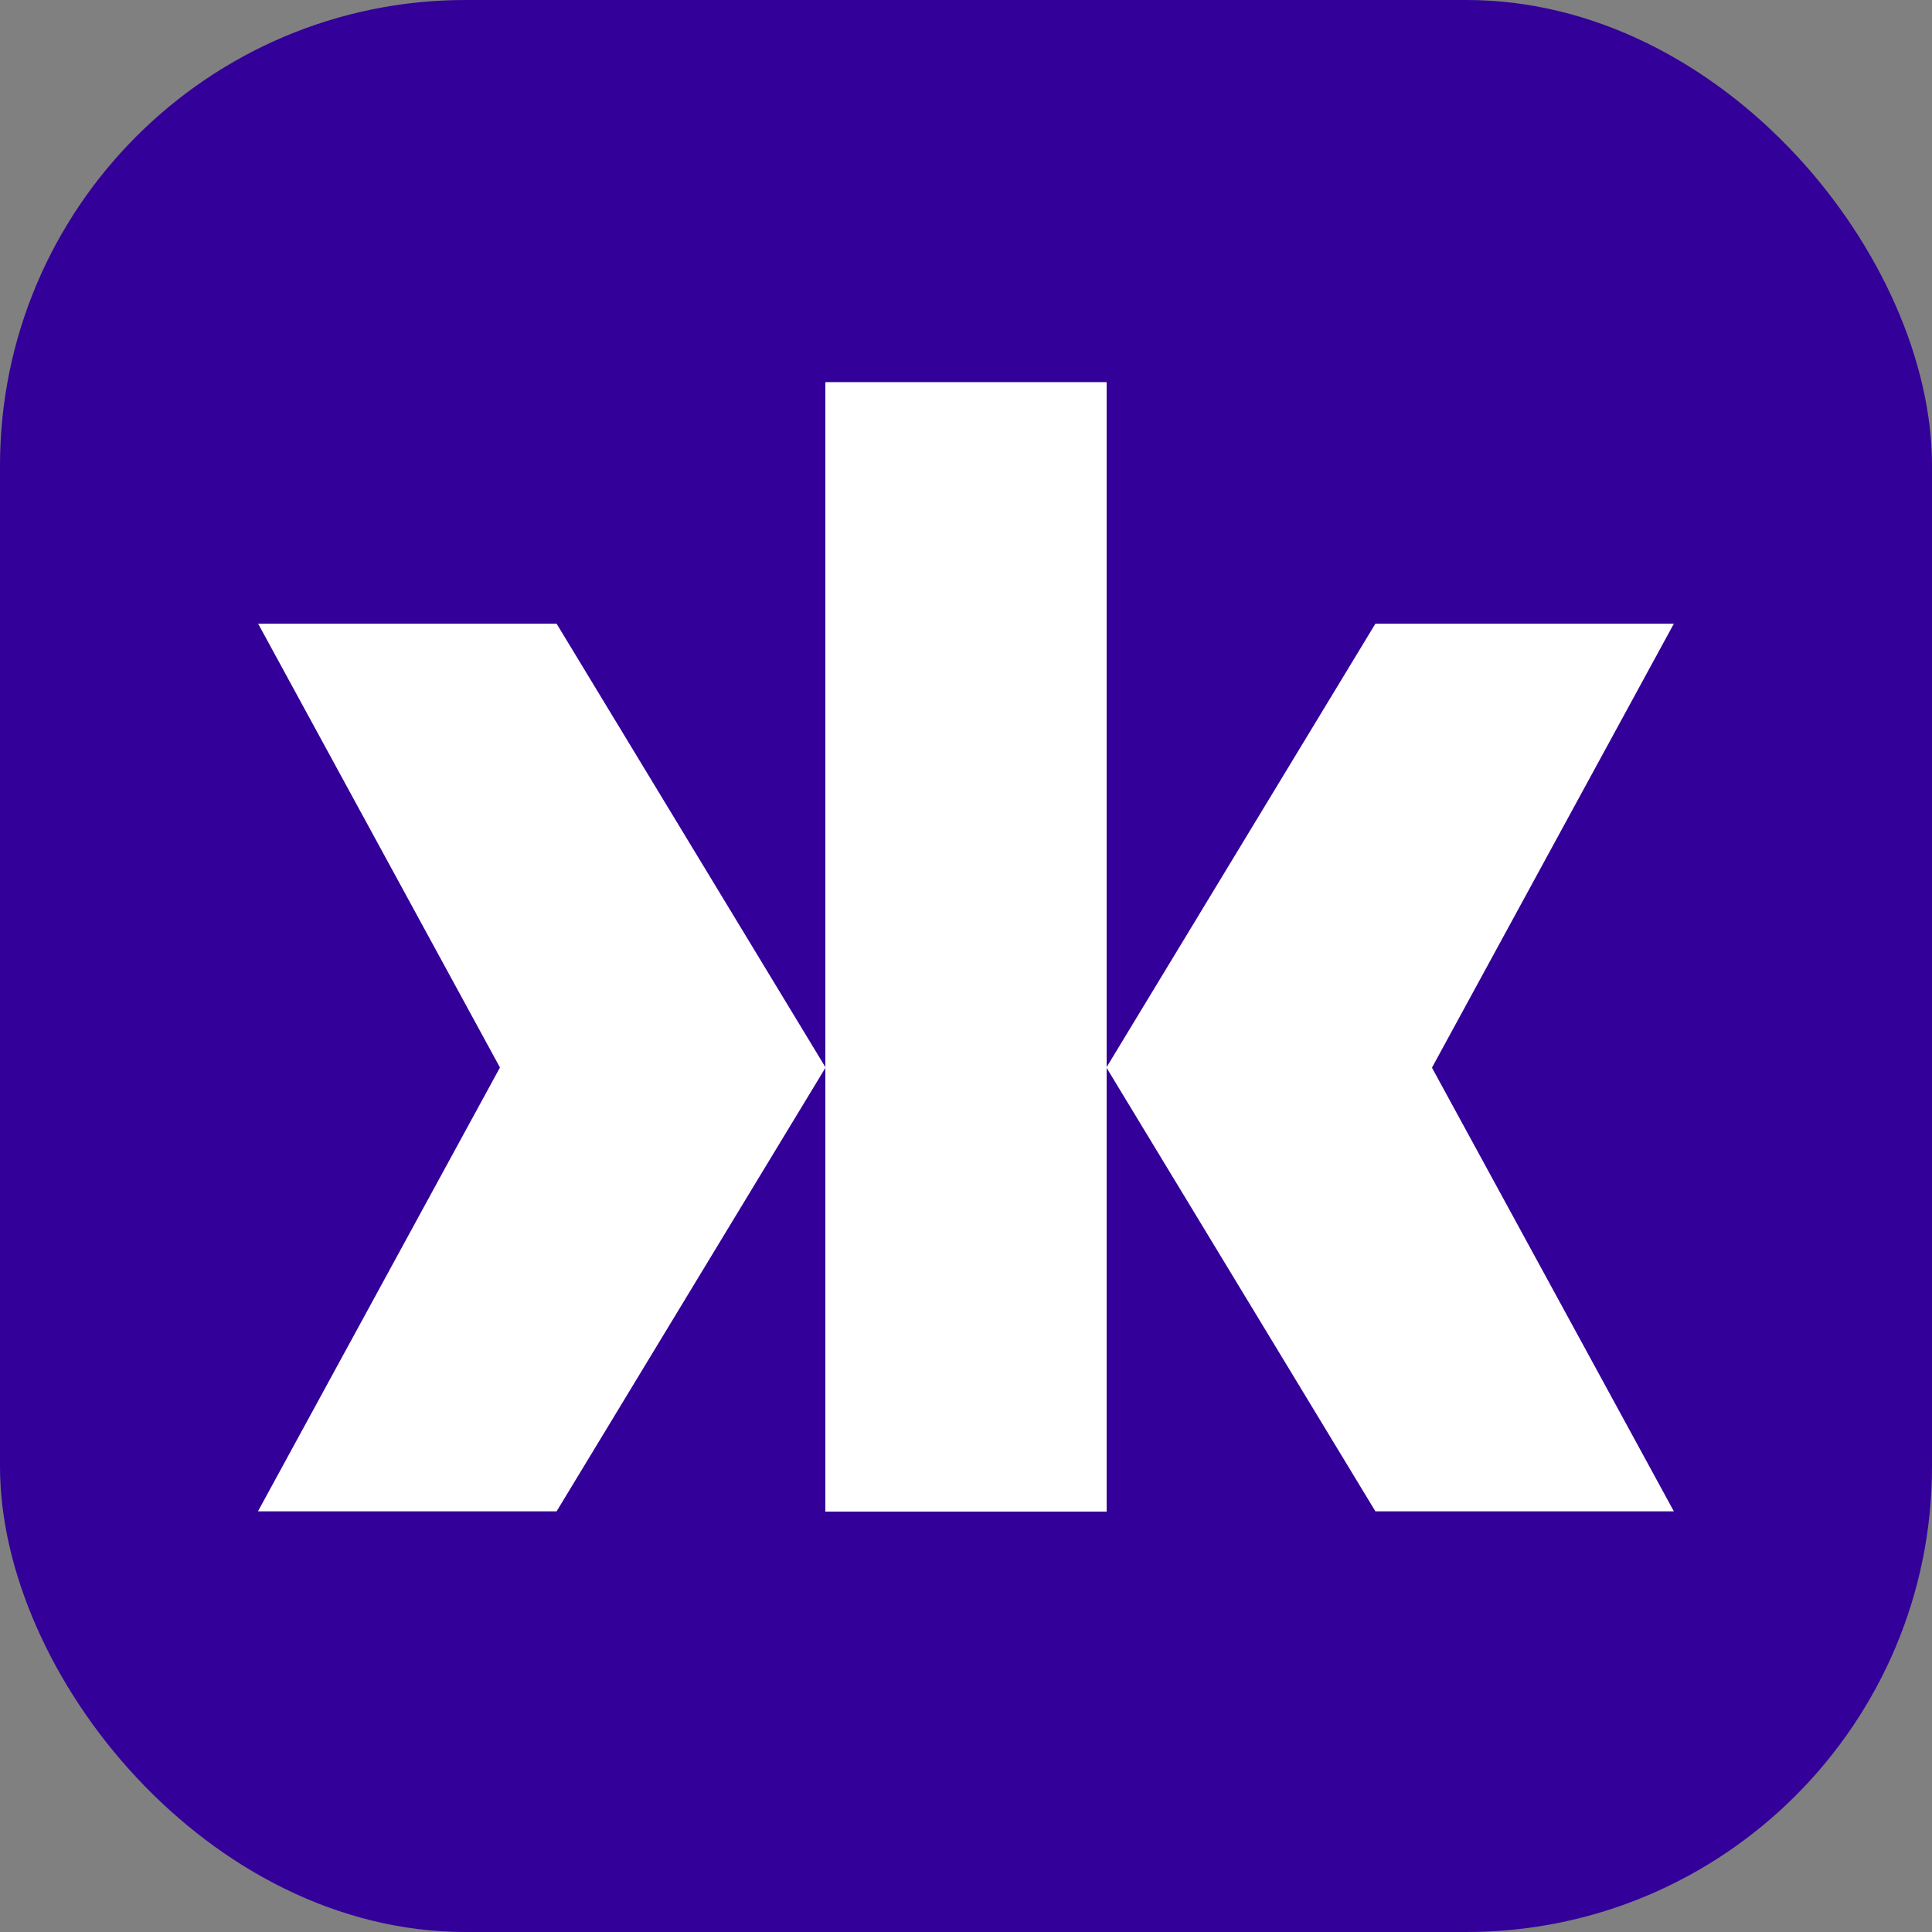
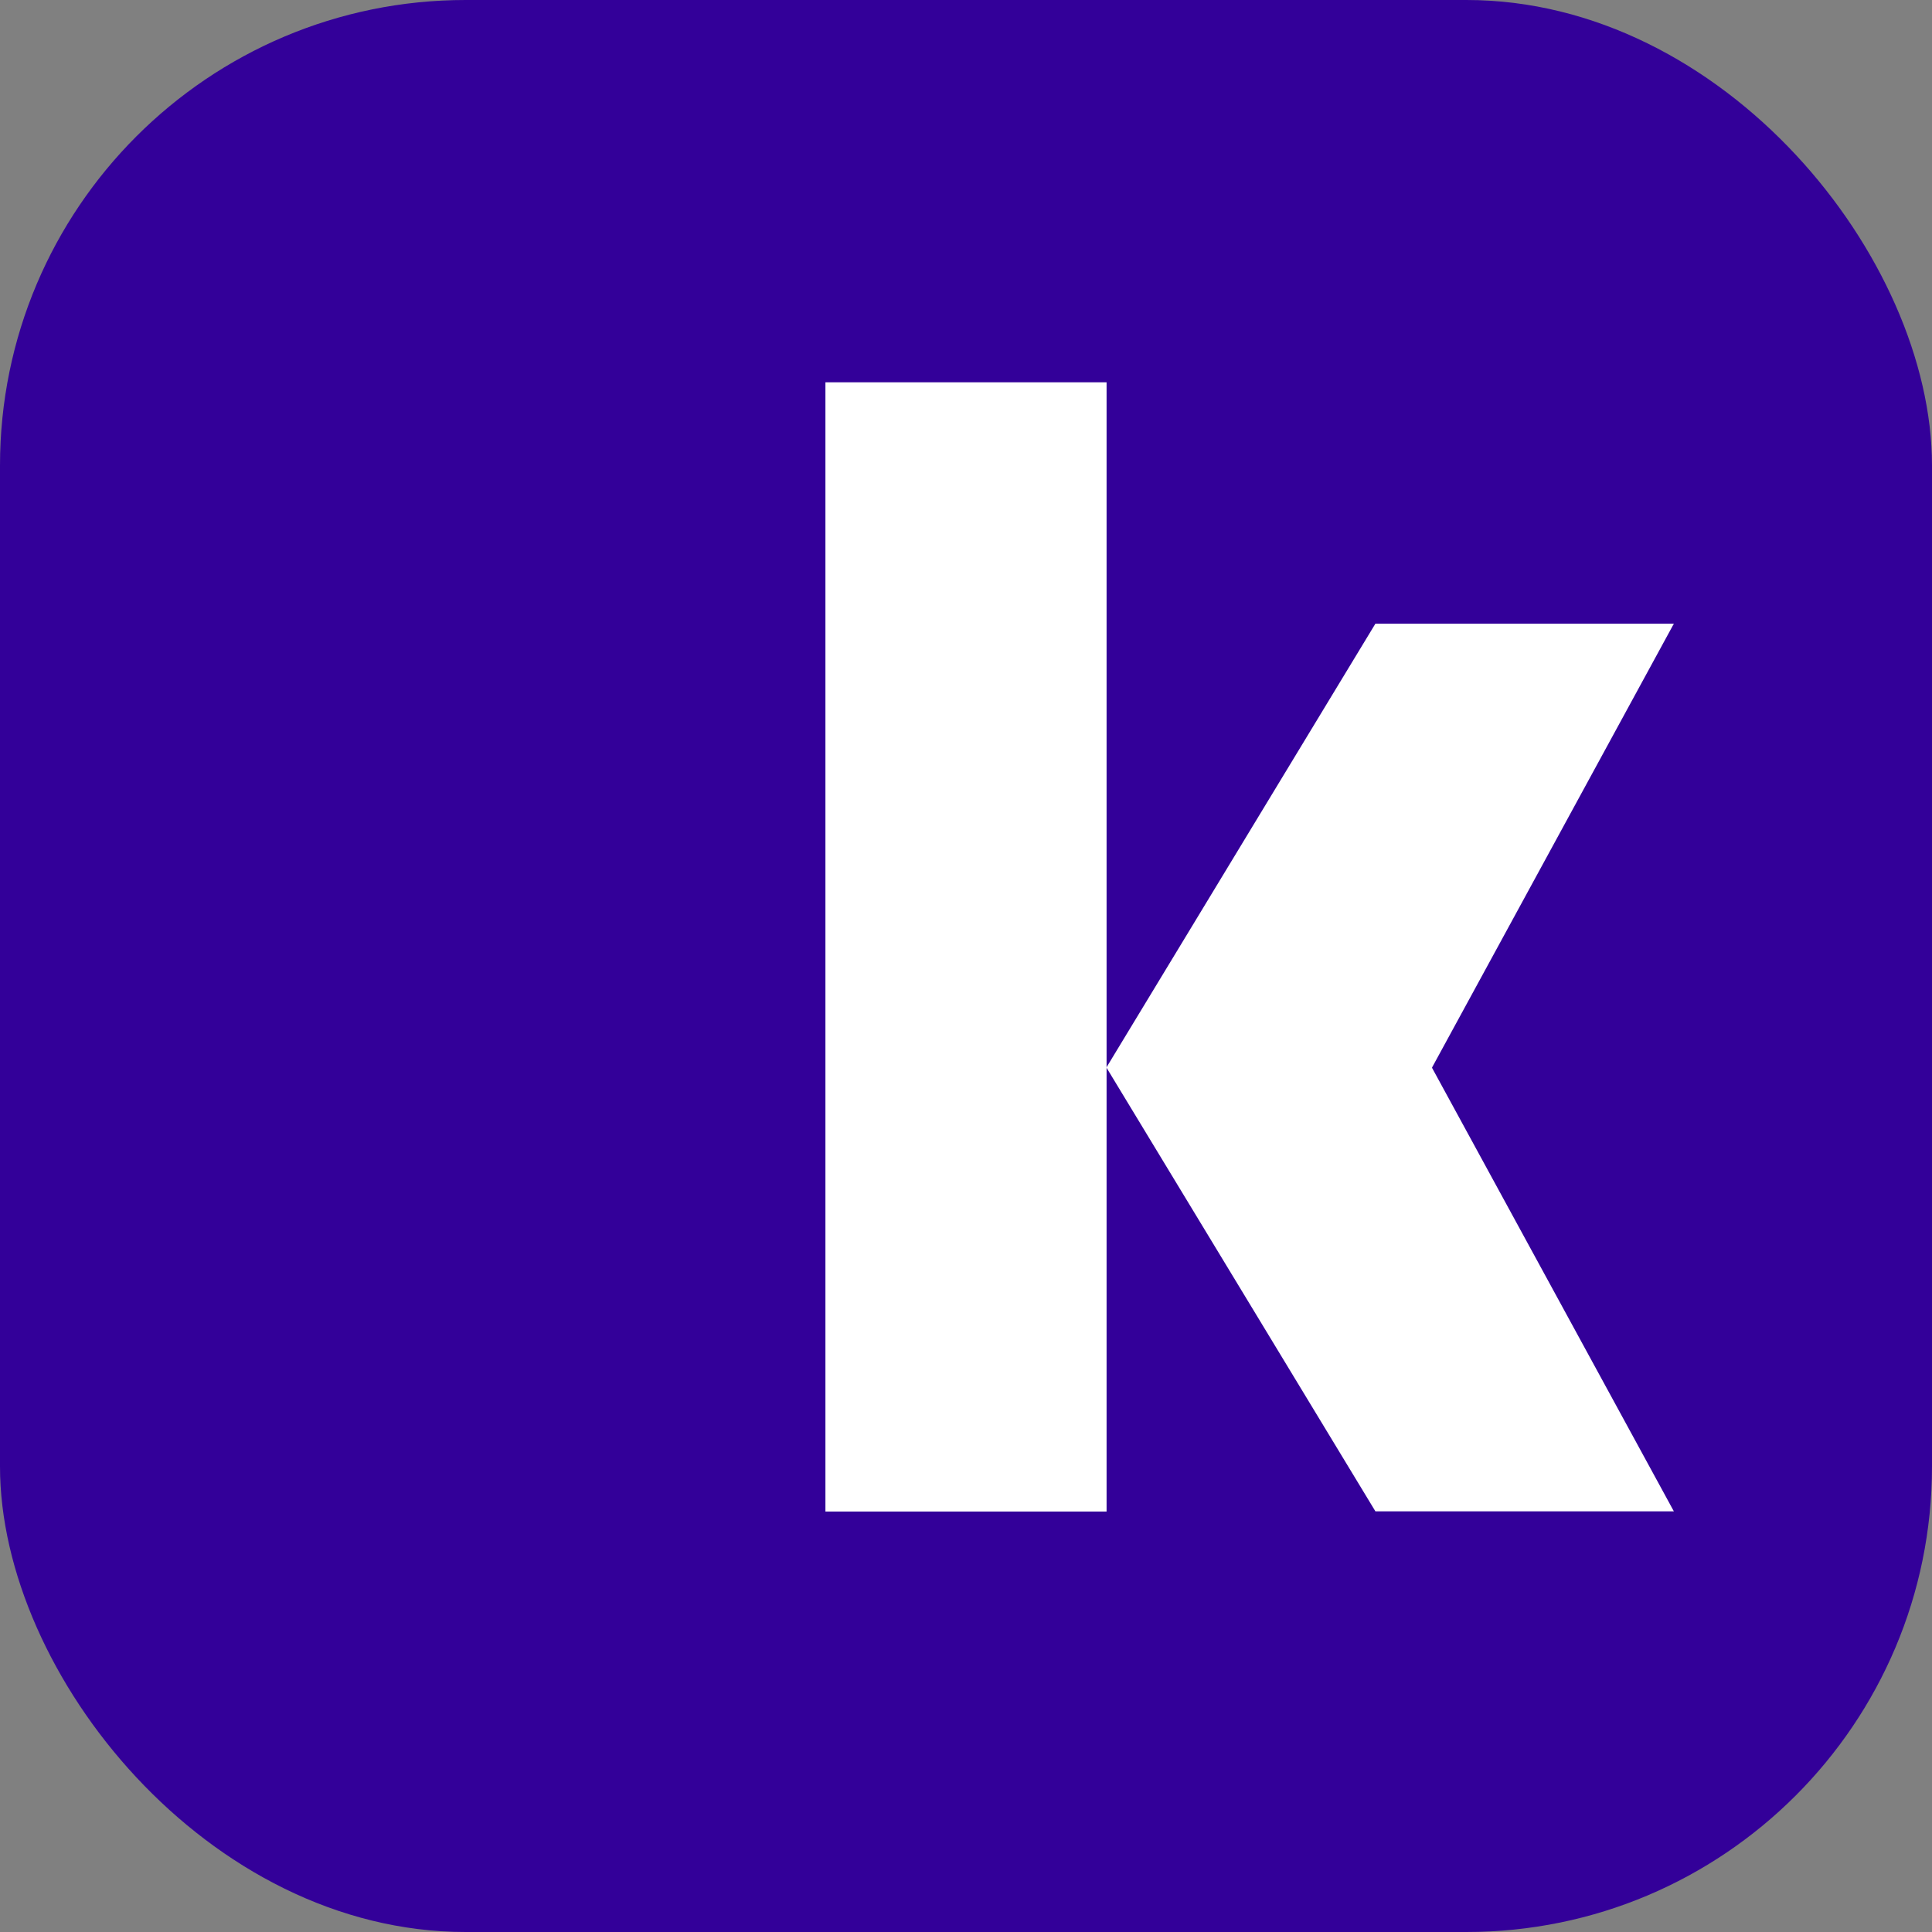
<svg xmlns="http://www.w3.org/2000/svg" id="Capa_2" data-name="Capa 2" viewBox="0 0 108.3 108.3">
  <rect x="0" y="0" width="108.3" height="108.3" fill="#808080" stroke="none" />
  <defs>
    <style>
      .cls-1 {
        fill: #fff;
      }

      .cls-2 {
        fill: #309;
      }
    </style>
  </defs>
  <g id="Capa_2-2" data-name="Capa 2">
    <g>
      <rect class="cls-2" width="108.3" height="108.3" rx="26.1" ry="26.1" />
      <g>
        <g>
-           <rect class="cls-1" x="46.27" y="21.43" width="15.76" height="63.3" />
          <path class="cls-1" d="M80.28,59.85v-.02l13.55-24.87h-16.73c-5.03,8.29-10.05,16.59-15.08,24.88h0c5.03,8.29,10.05,16.59,15.08,24.88h16.73l-13.56-24.87v-.02.02Z" />
        </g>
        <g>
          <rect class="cls-1" x="46.27" y="21.43" width="15.76" height="63.3" />
-           <path class="cls-1" d="M28.02,59.85v-.02l-13.55-24.87h16.73c5.03,8.29,10.05,16.59,15.08,24.88h0c-5.03,8.29-10.05,16.59-15.08,24.88H14.46l13.56-24.87v-.02.02Z" />
        </g>
      </g>
    </g>
  </g>
</svg>